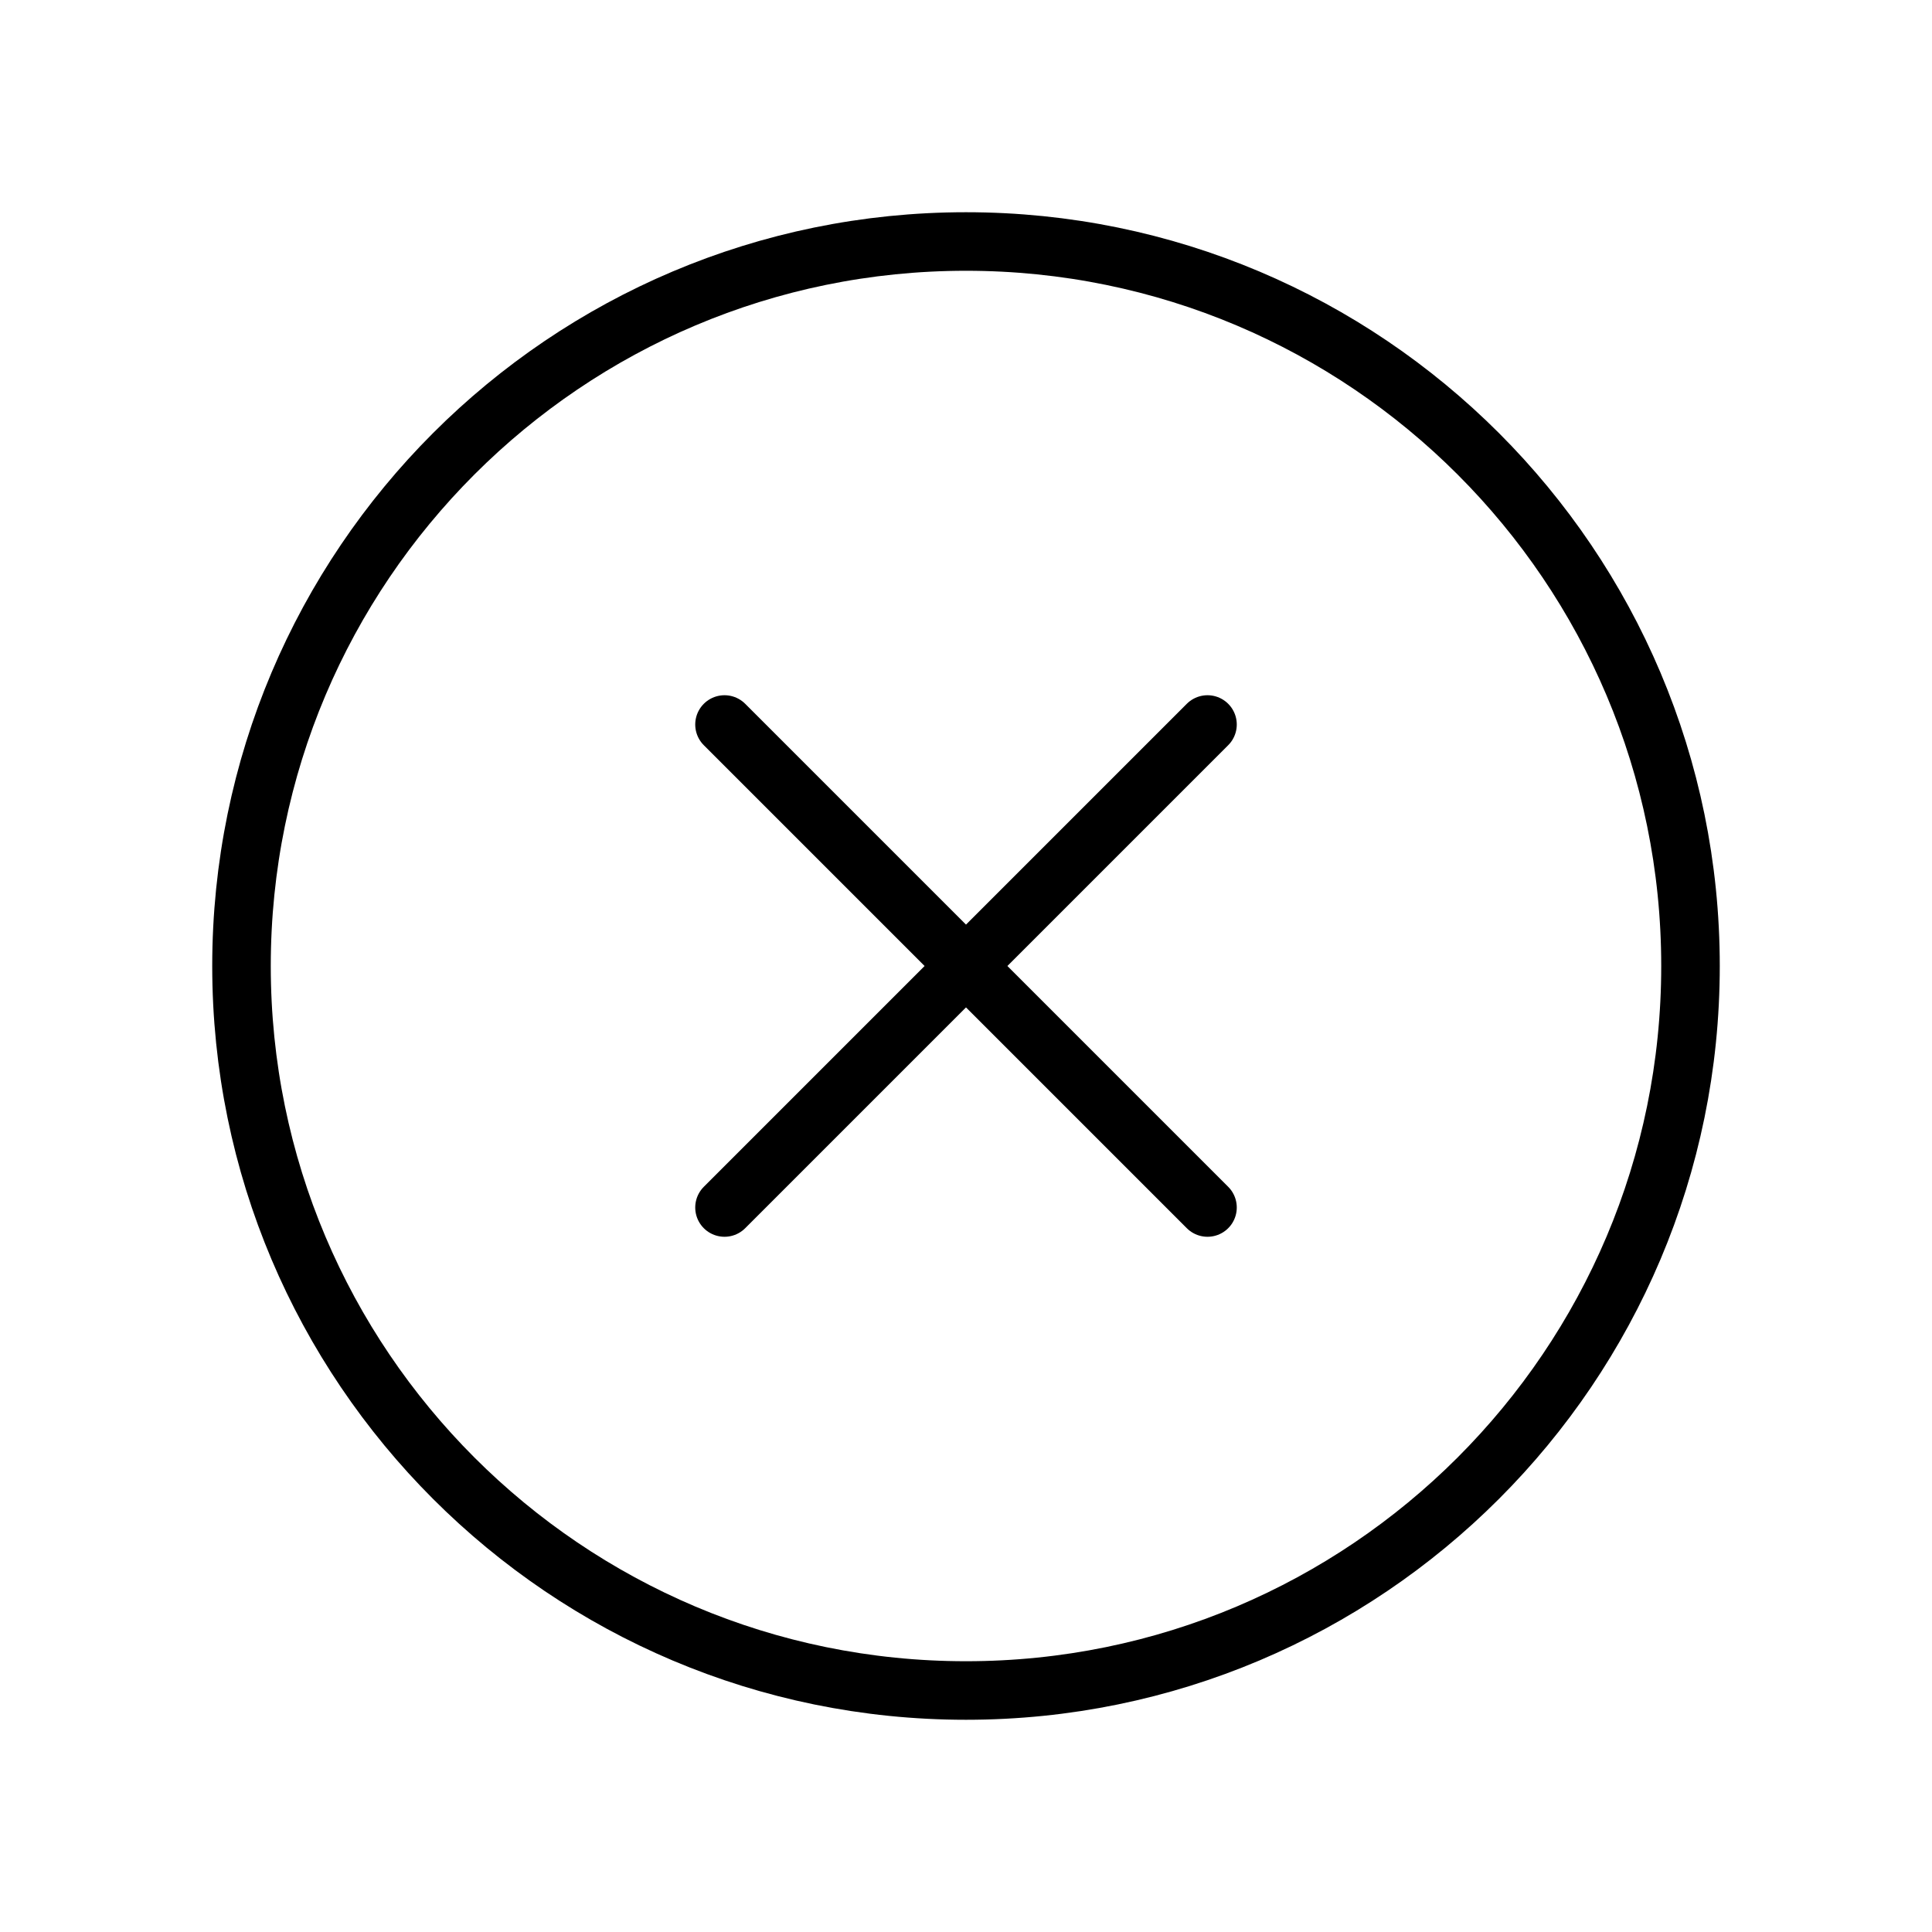
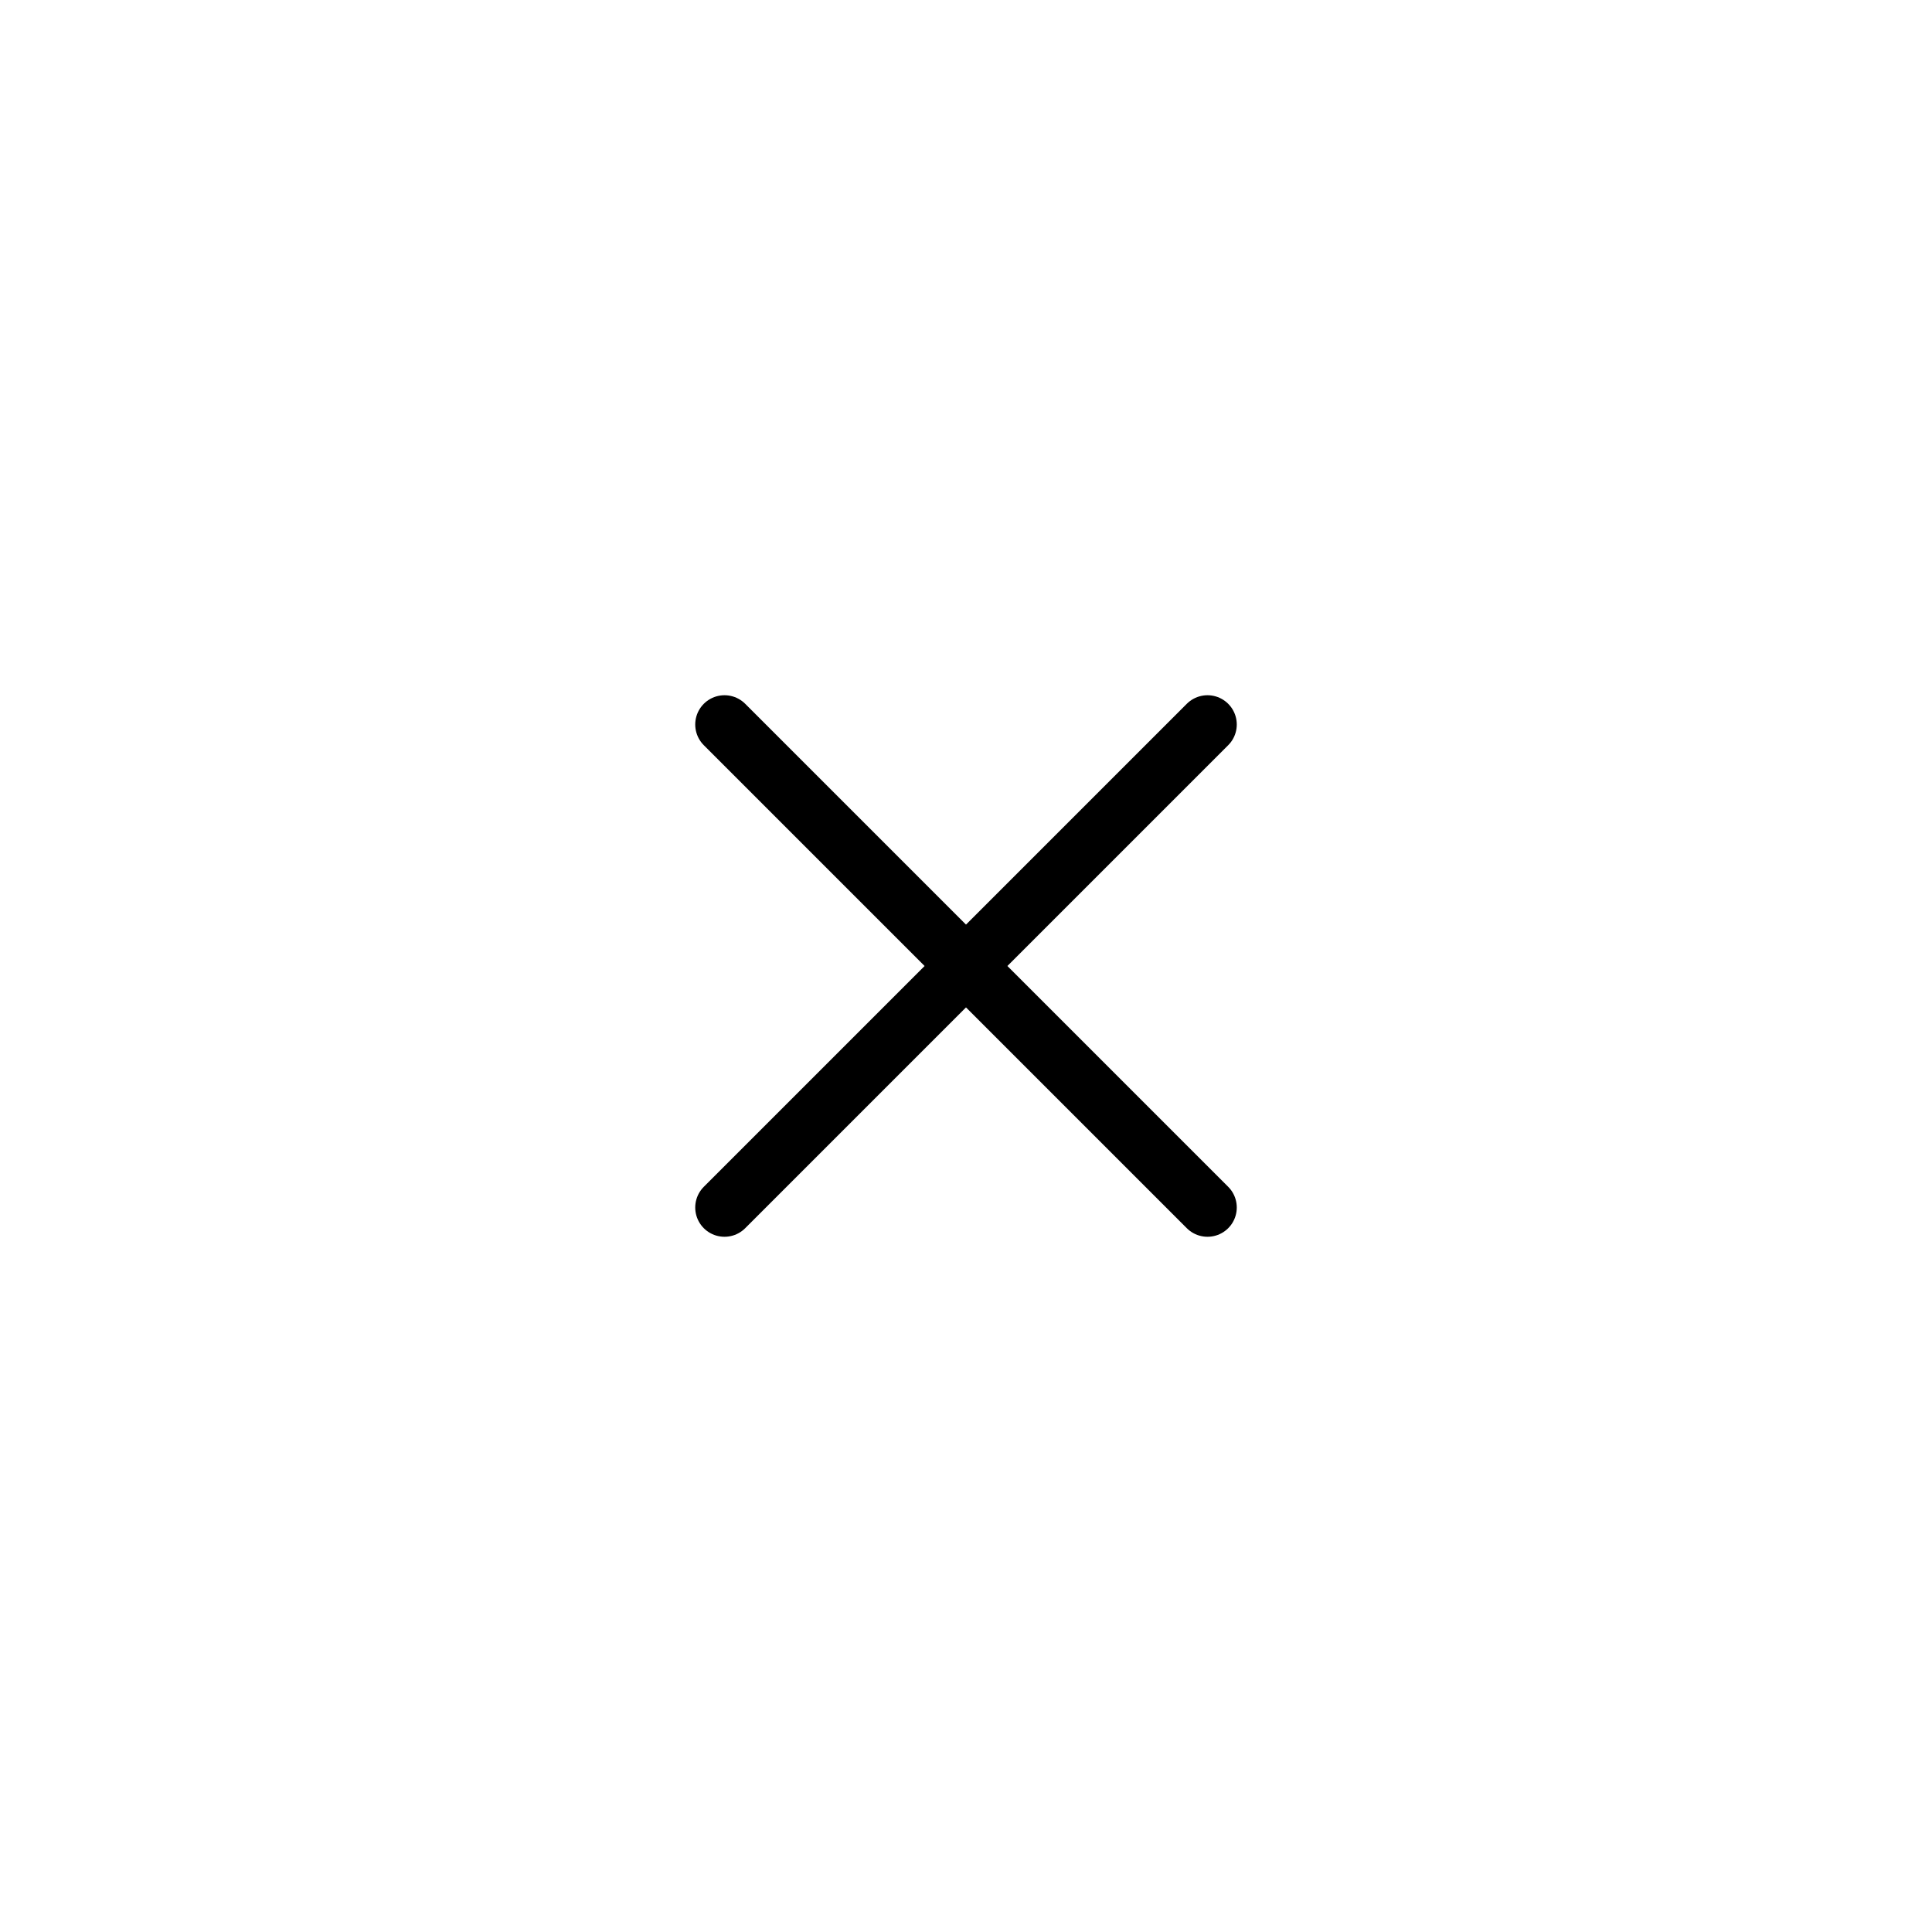
<svg xmlns="http://www.w3.org/2000/svg" width="33" height="33" viewBox="0 0 33 33" fill="none">
-   <path d="M28.875 16.5C28.875 9.668 23.332 4.125 16.5 4.125C9.668 4.125 4.125 9.668 4.125 16.5C4.125 23.332 9.668 28.875 16.5 28.875C23.332 28.875 28.875 23.332 28.875 16.5Z" stroke="black" stroke-miterlimit="10" />
  <path d="M20.625 20.625L12.375 12.375M12.375 20.625L20.625 12.375" stroke="black" stroke-linecap="round" stroke-linejoin="round" />
</svg>